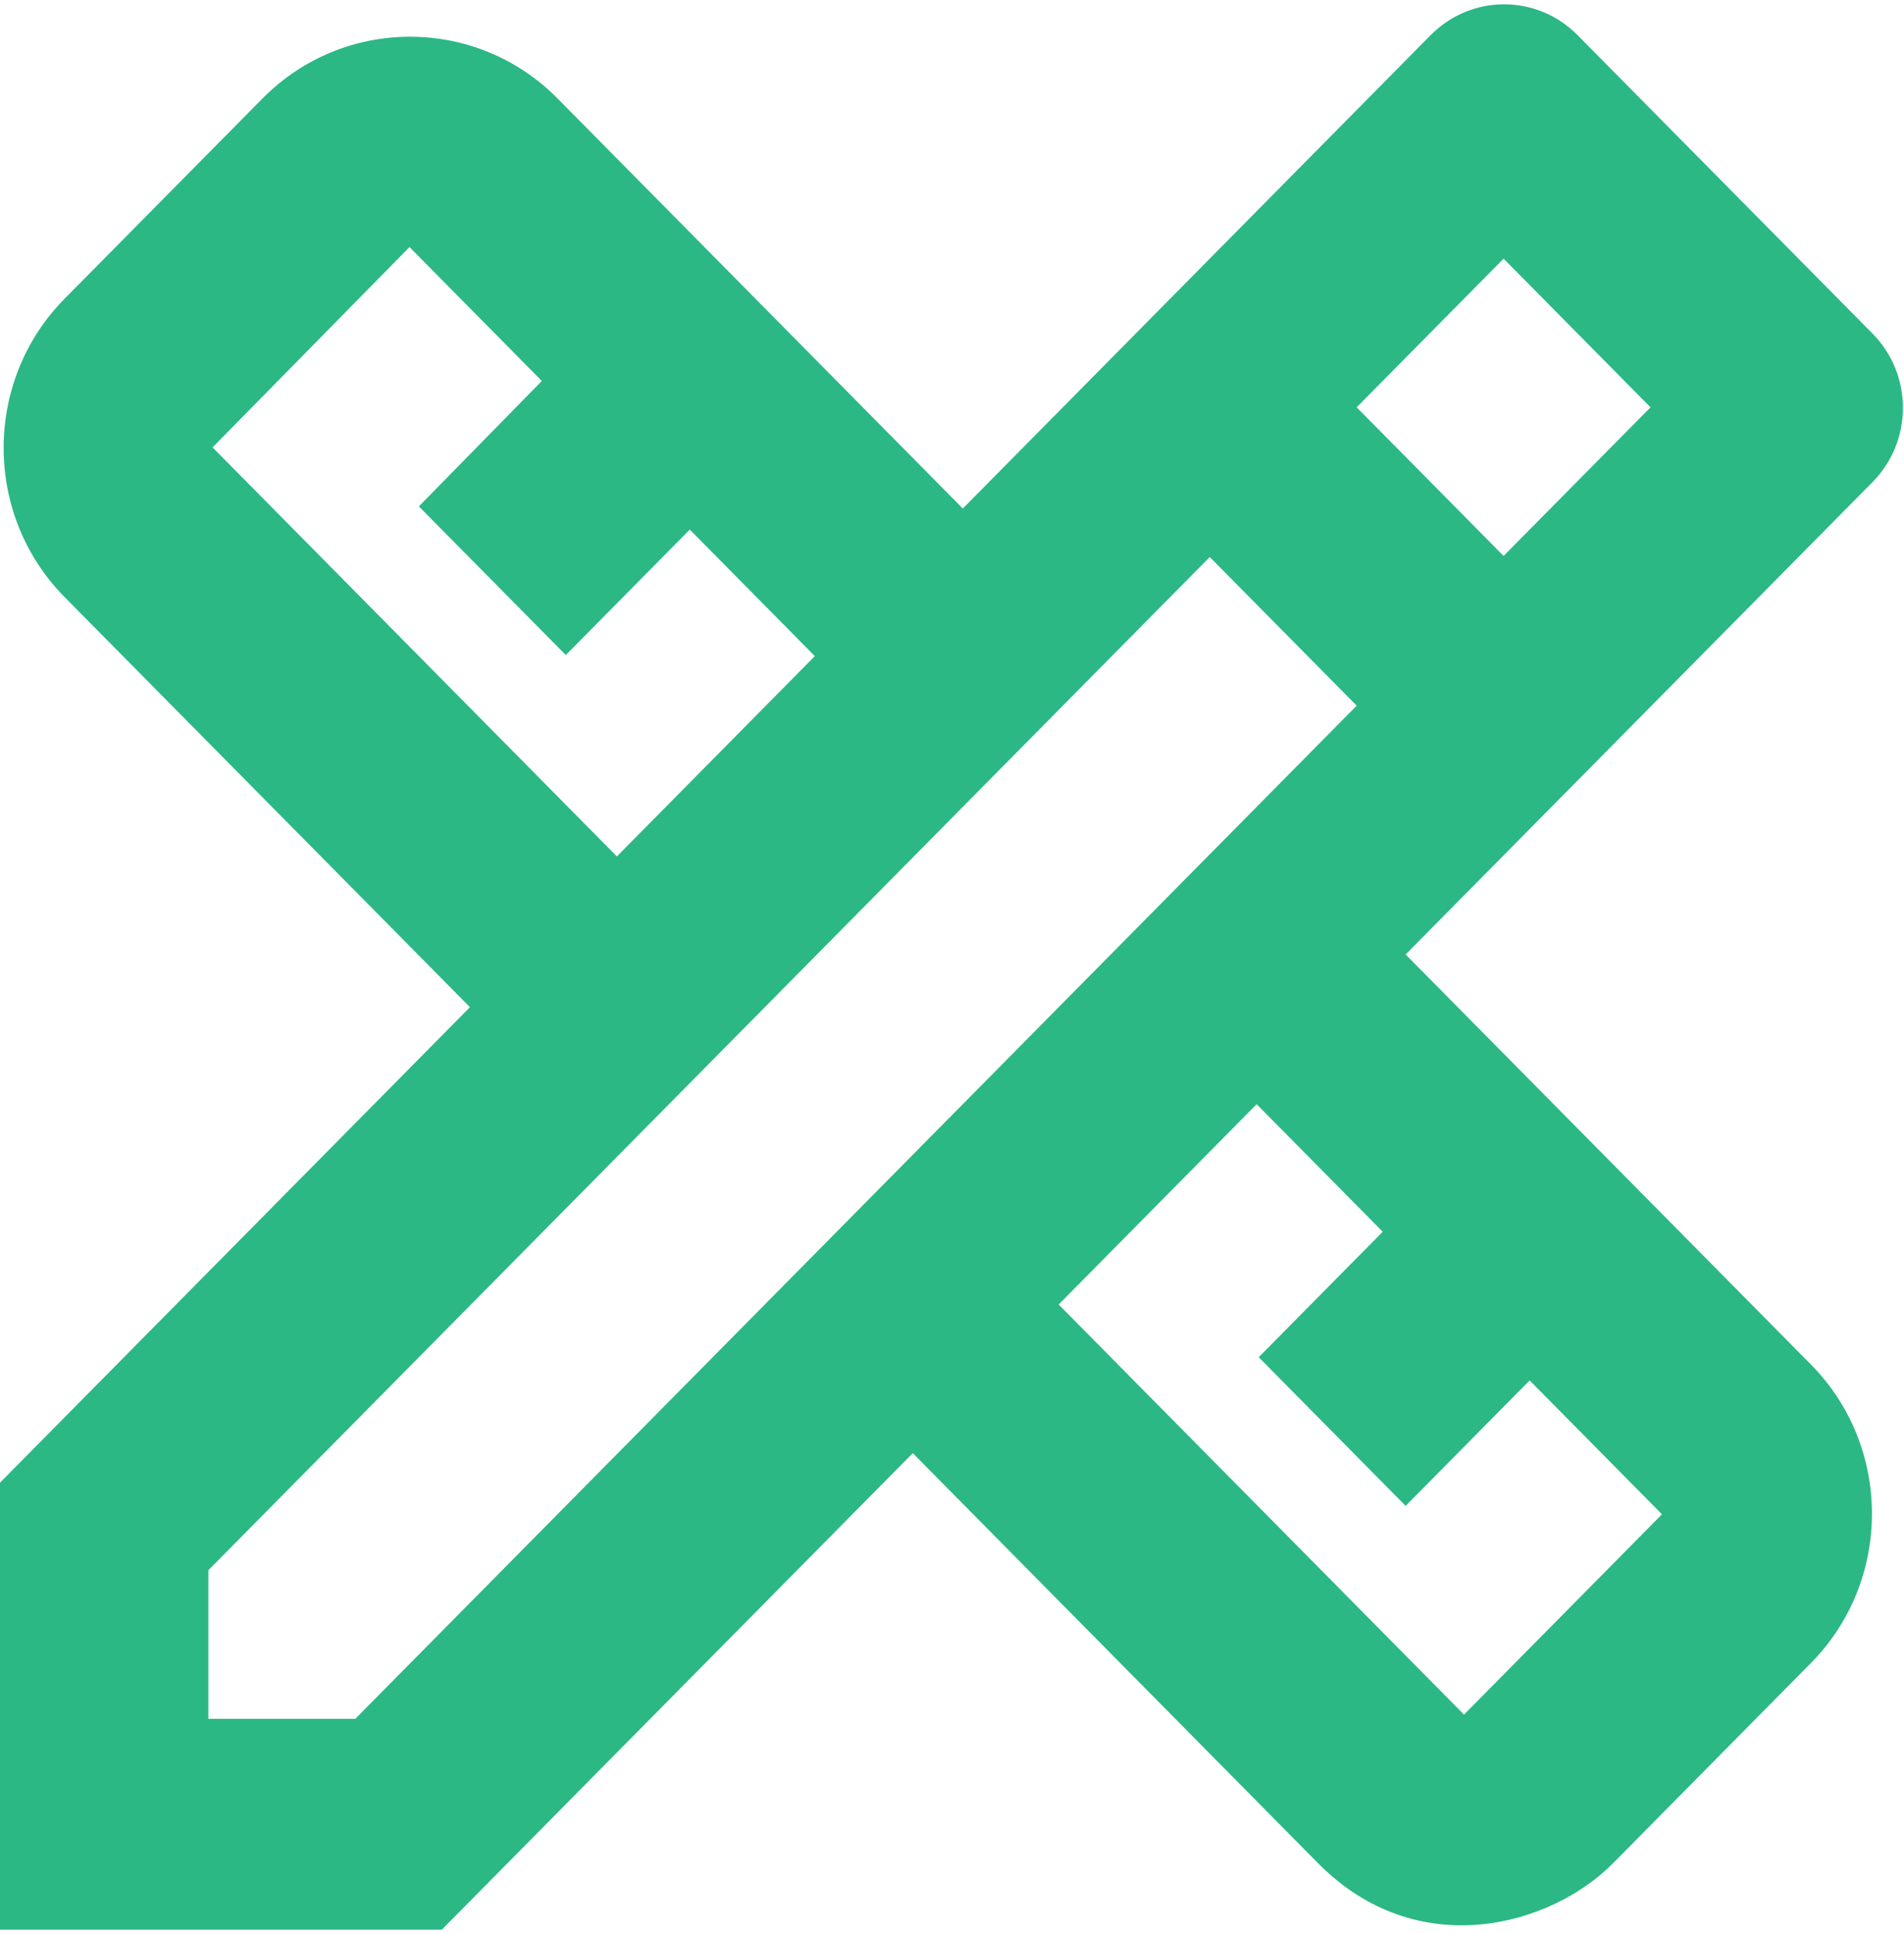
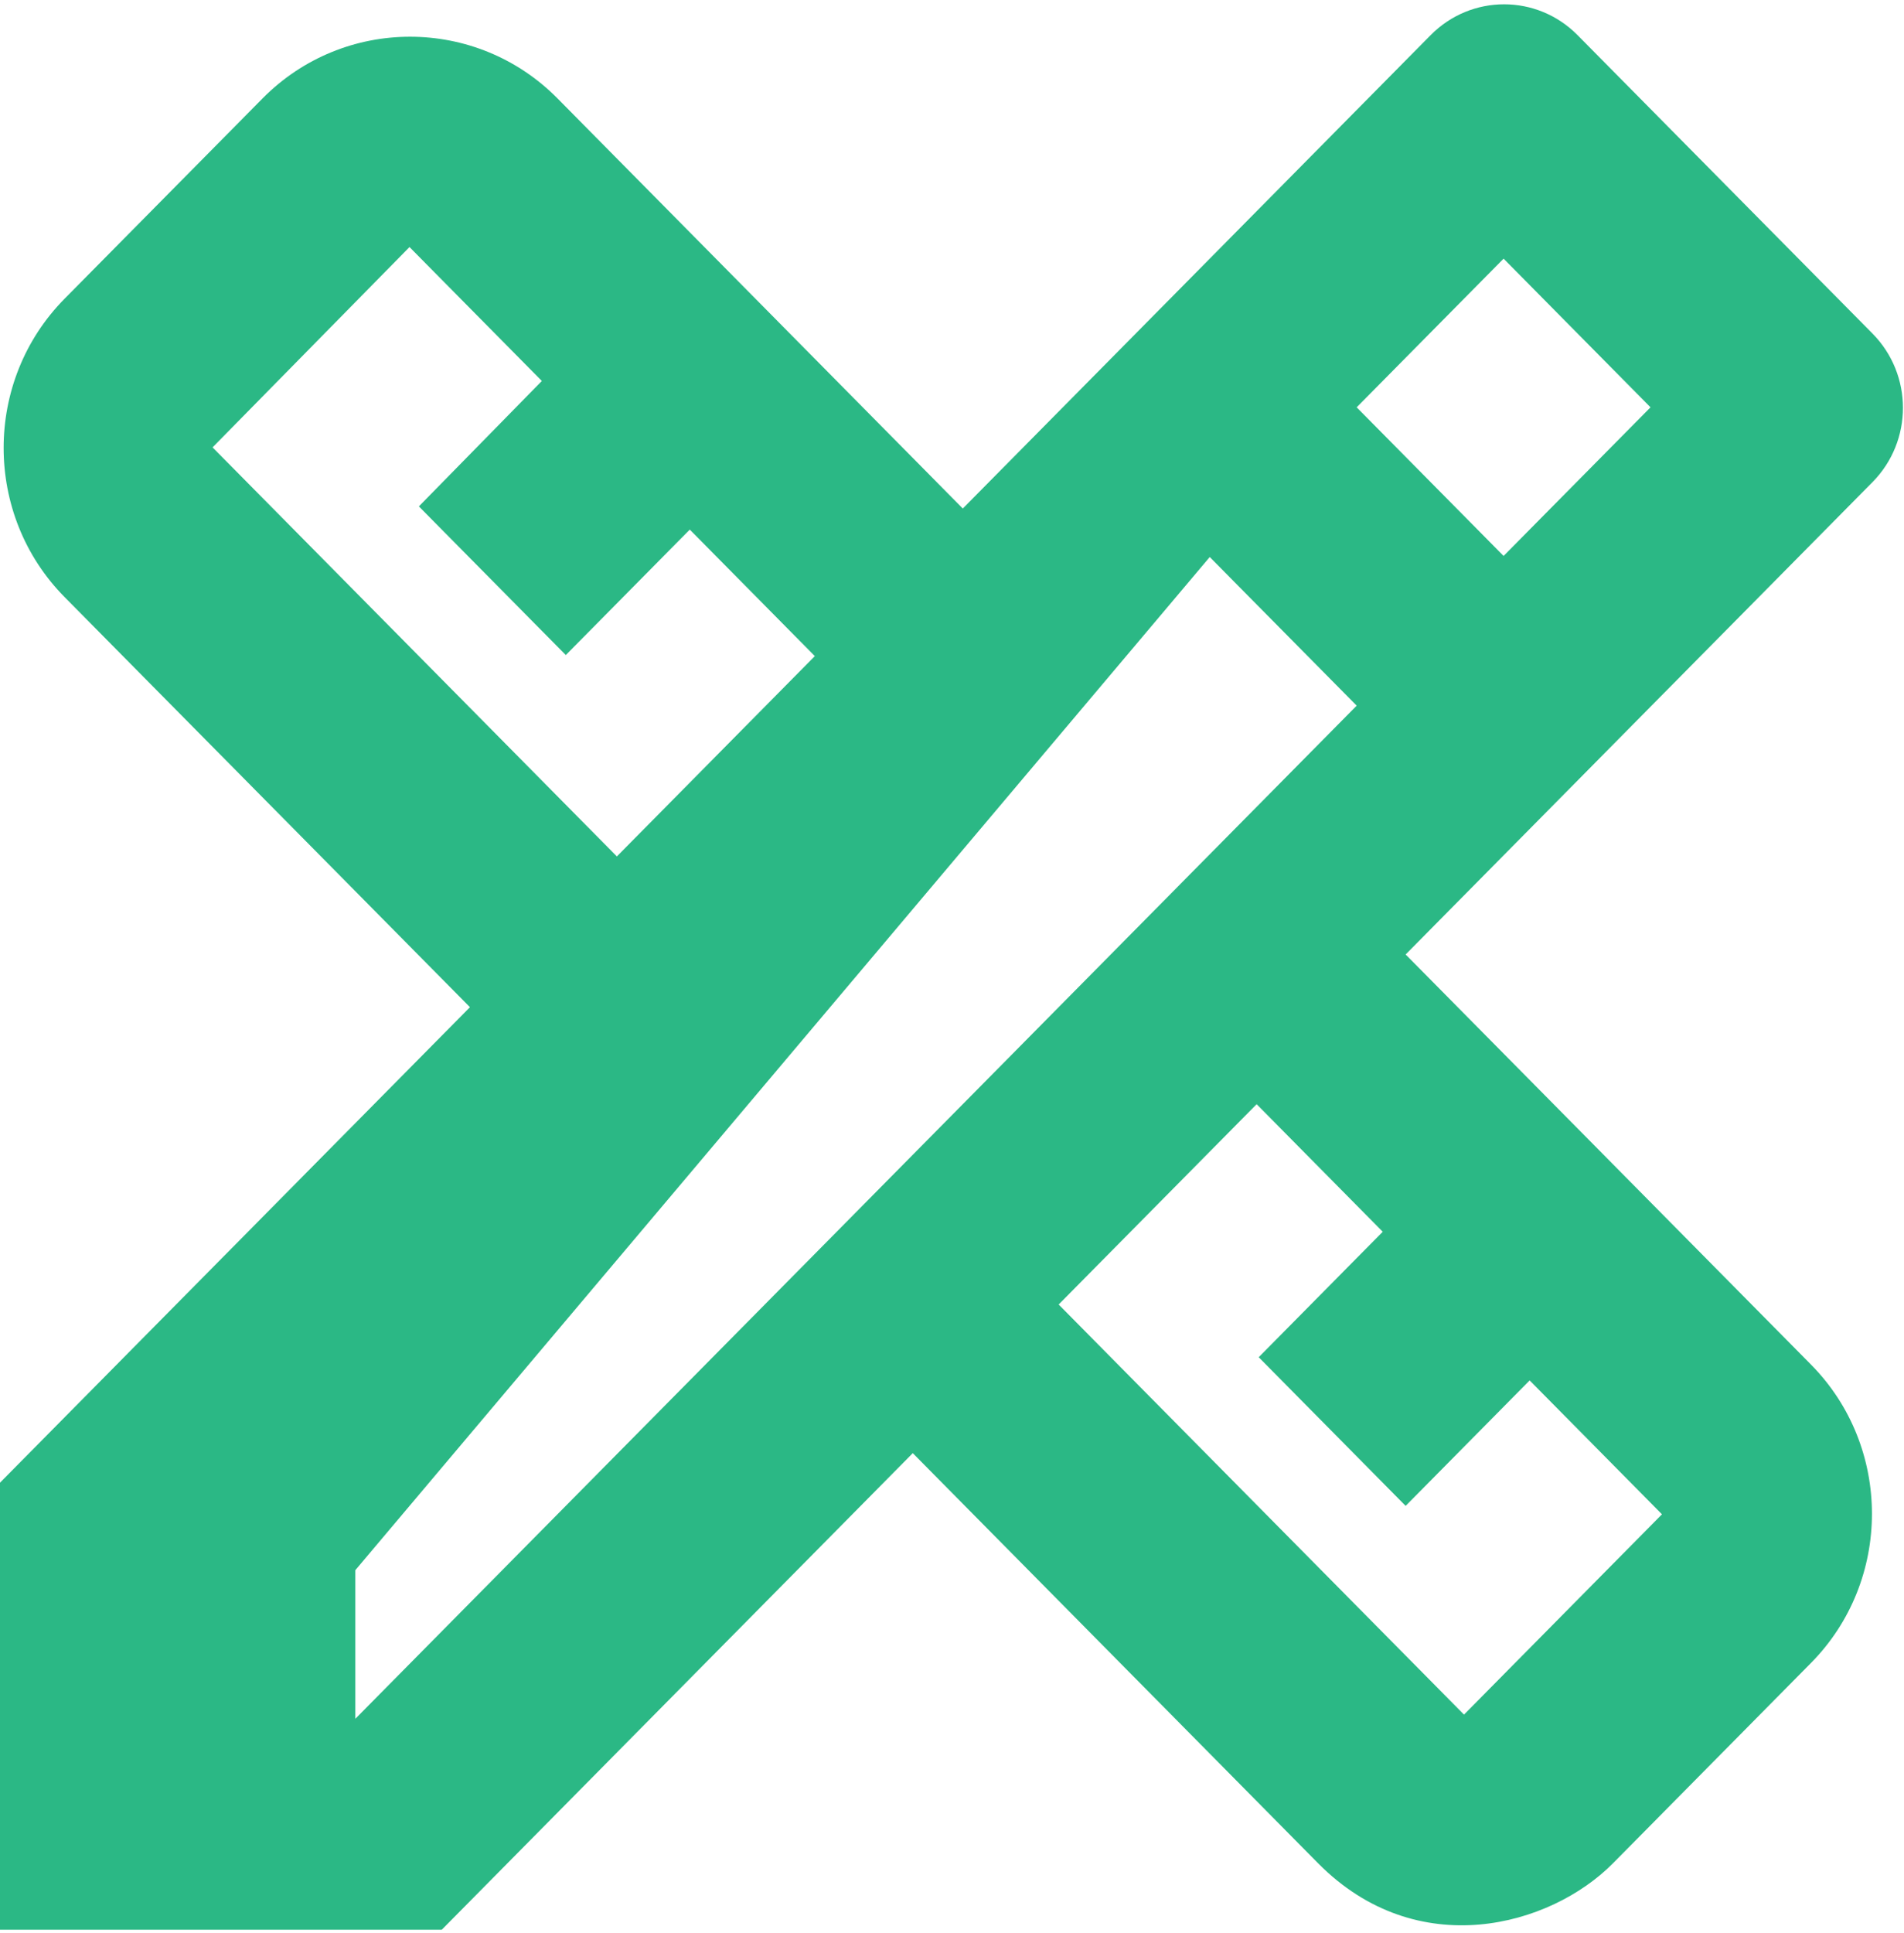
<svg xmlns="http://www.w3.org/2000/svg" width="67" height="68" viewBox="0 0 67 68" fill="none">
-   <path d="M65.89 16.96C67.32 15.513 67.32 13.177 65.89 11.731L55.513 1.236C54.083 -0.21 51.773 -0.21 50.343 1.236L33.88 17.887L19.617 3.461C16.757 0.569 12.1 0.569 9.24 3.461L2.273 10.507C-0.587 13.4 -0.587 18.109 2.273 21.002L16.537 35.427L0 52.152V67.875H15.547L32.12 51.113L46.383 65.539C49.867 69.062 54.56 67.764 56.76 65.539L63.727 58.493C66.587 55.6 66.587 50.891 63.727 47.998L49.463 33.573L65.89 16.96ZM7.48 15.736L14.41 8.69L19.067 13.4L14.74 17.812L19.91 23.041L24.273 18.628L28.673 23.078L21.707 30.124L7.48 15.736ZM48.657 43.326L44.293 47.739L49.463 52.968L53.827 48.555L58.483 53.264L51.517 60.31L37.253 45.885L44.22 38.839L48.657 43.326ZM12.503 60.458H7.333V55.23L42.57 19.593L47.337 24.413L47.74 24.821L12.503 60.458ZM47.74 14.327L52.91 9.098L58.08 14.327L52.91 19.555L47.74 14.327Z" fill="#2BB885" />
+   <path d="M65.89 16.96C67.32 15.513 67.32 13.177 65.89 11.731L55.513 1.236C54.083 -0.21 51.773 -0.21 50.343 1.236L33.88 17.887L19.617 3.461C16.757 0.569 12.1 0.569 9.24 3.461L2.273 10.507C-0.587 13.4 -0.587 18.109 2.273 21.002L16.537 35.427L0 52.152V67.875H15.547L32.12 51.113L46.383 65.539C49.867 69.062 54.56 67.764 56.76 65.539L63.727 58.493C66.587 55.6 66.587 50.891 63.727 47.998L49.463 33.573L65.89 16.96ZM7.48 15.736L14.41 8.69L19.067 13.4L14.74 17.812L19.91 23.041L24.273 18.628L28.673 23.078L21.707 30.124L7.48 15.736ZM48.657 43.326L44.293 47.739L49.463 52.968L53.827 48.555L58.483 53.264L51.517 60.31L37.253 45.885L44.22 38.839L48.657 43.326ZM12.503 60.458V55.23L42.57 19.593L47.337 24.413L47.74 24.821L12.503 60.458ZM47.74 14.327L52.91 9.098L58.08 14.327L52.91 19.555L47.74 14.327Z" fill="#2BB885" />
</svg>